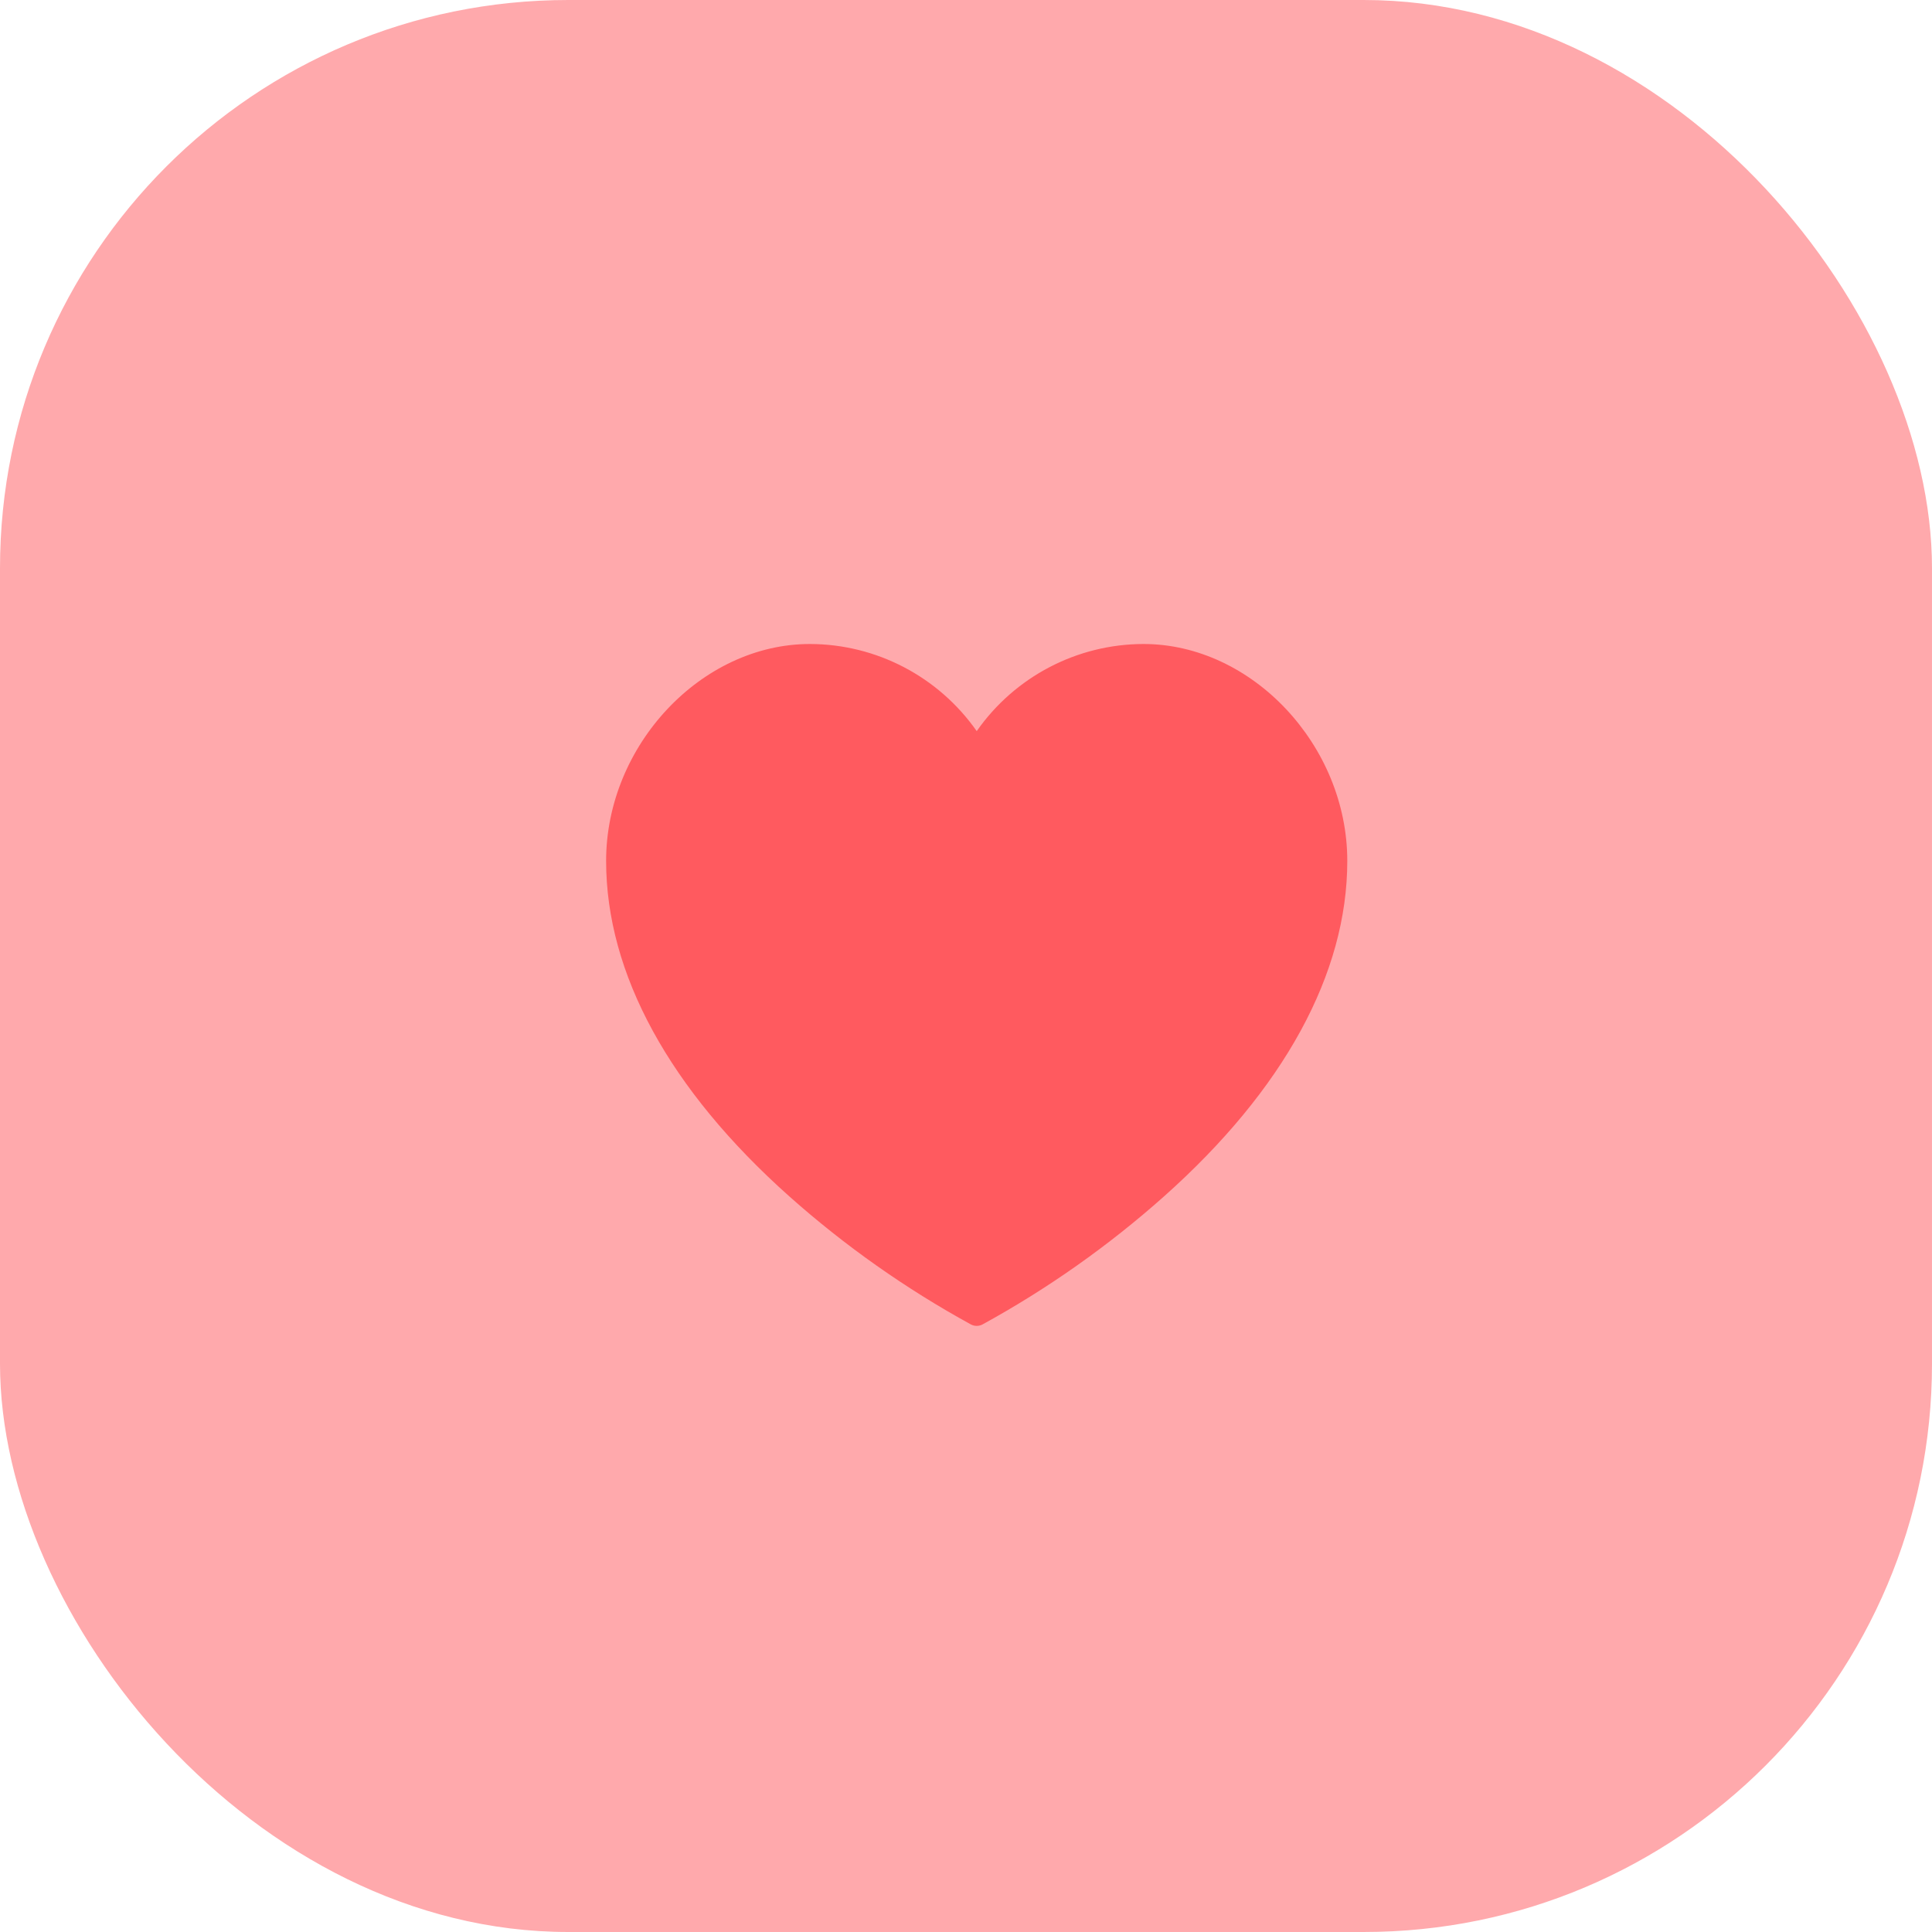
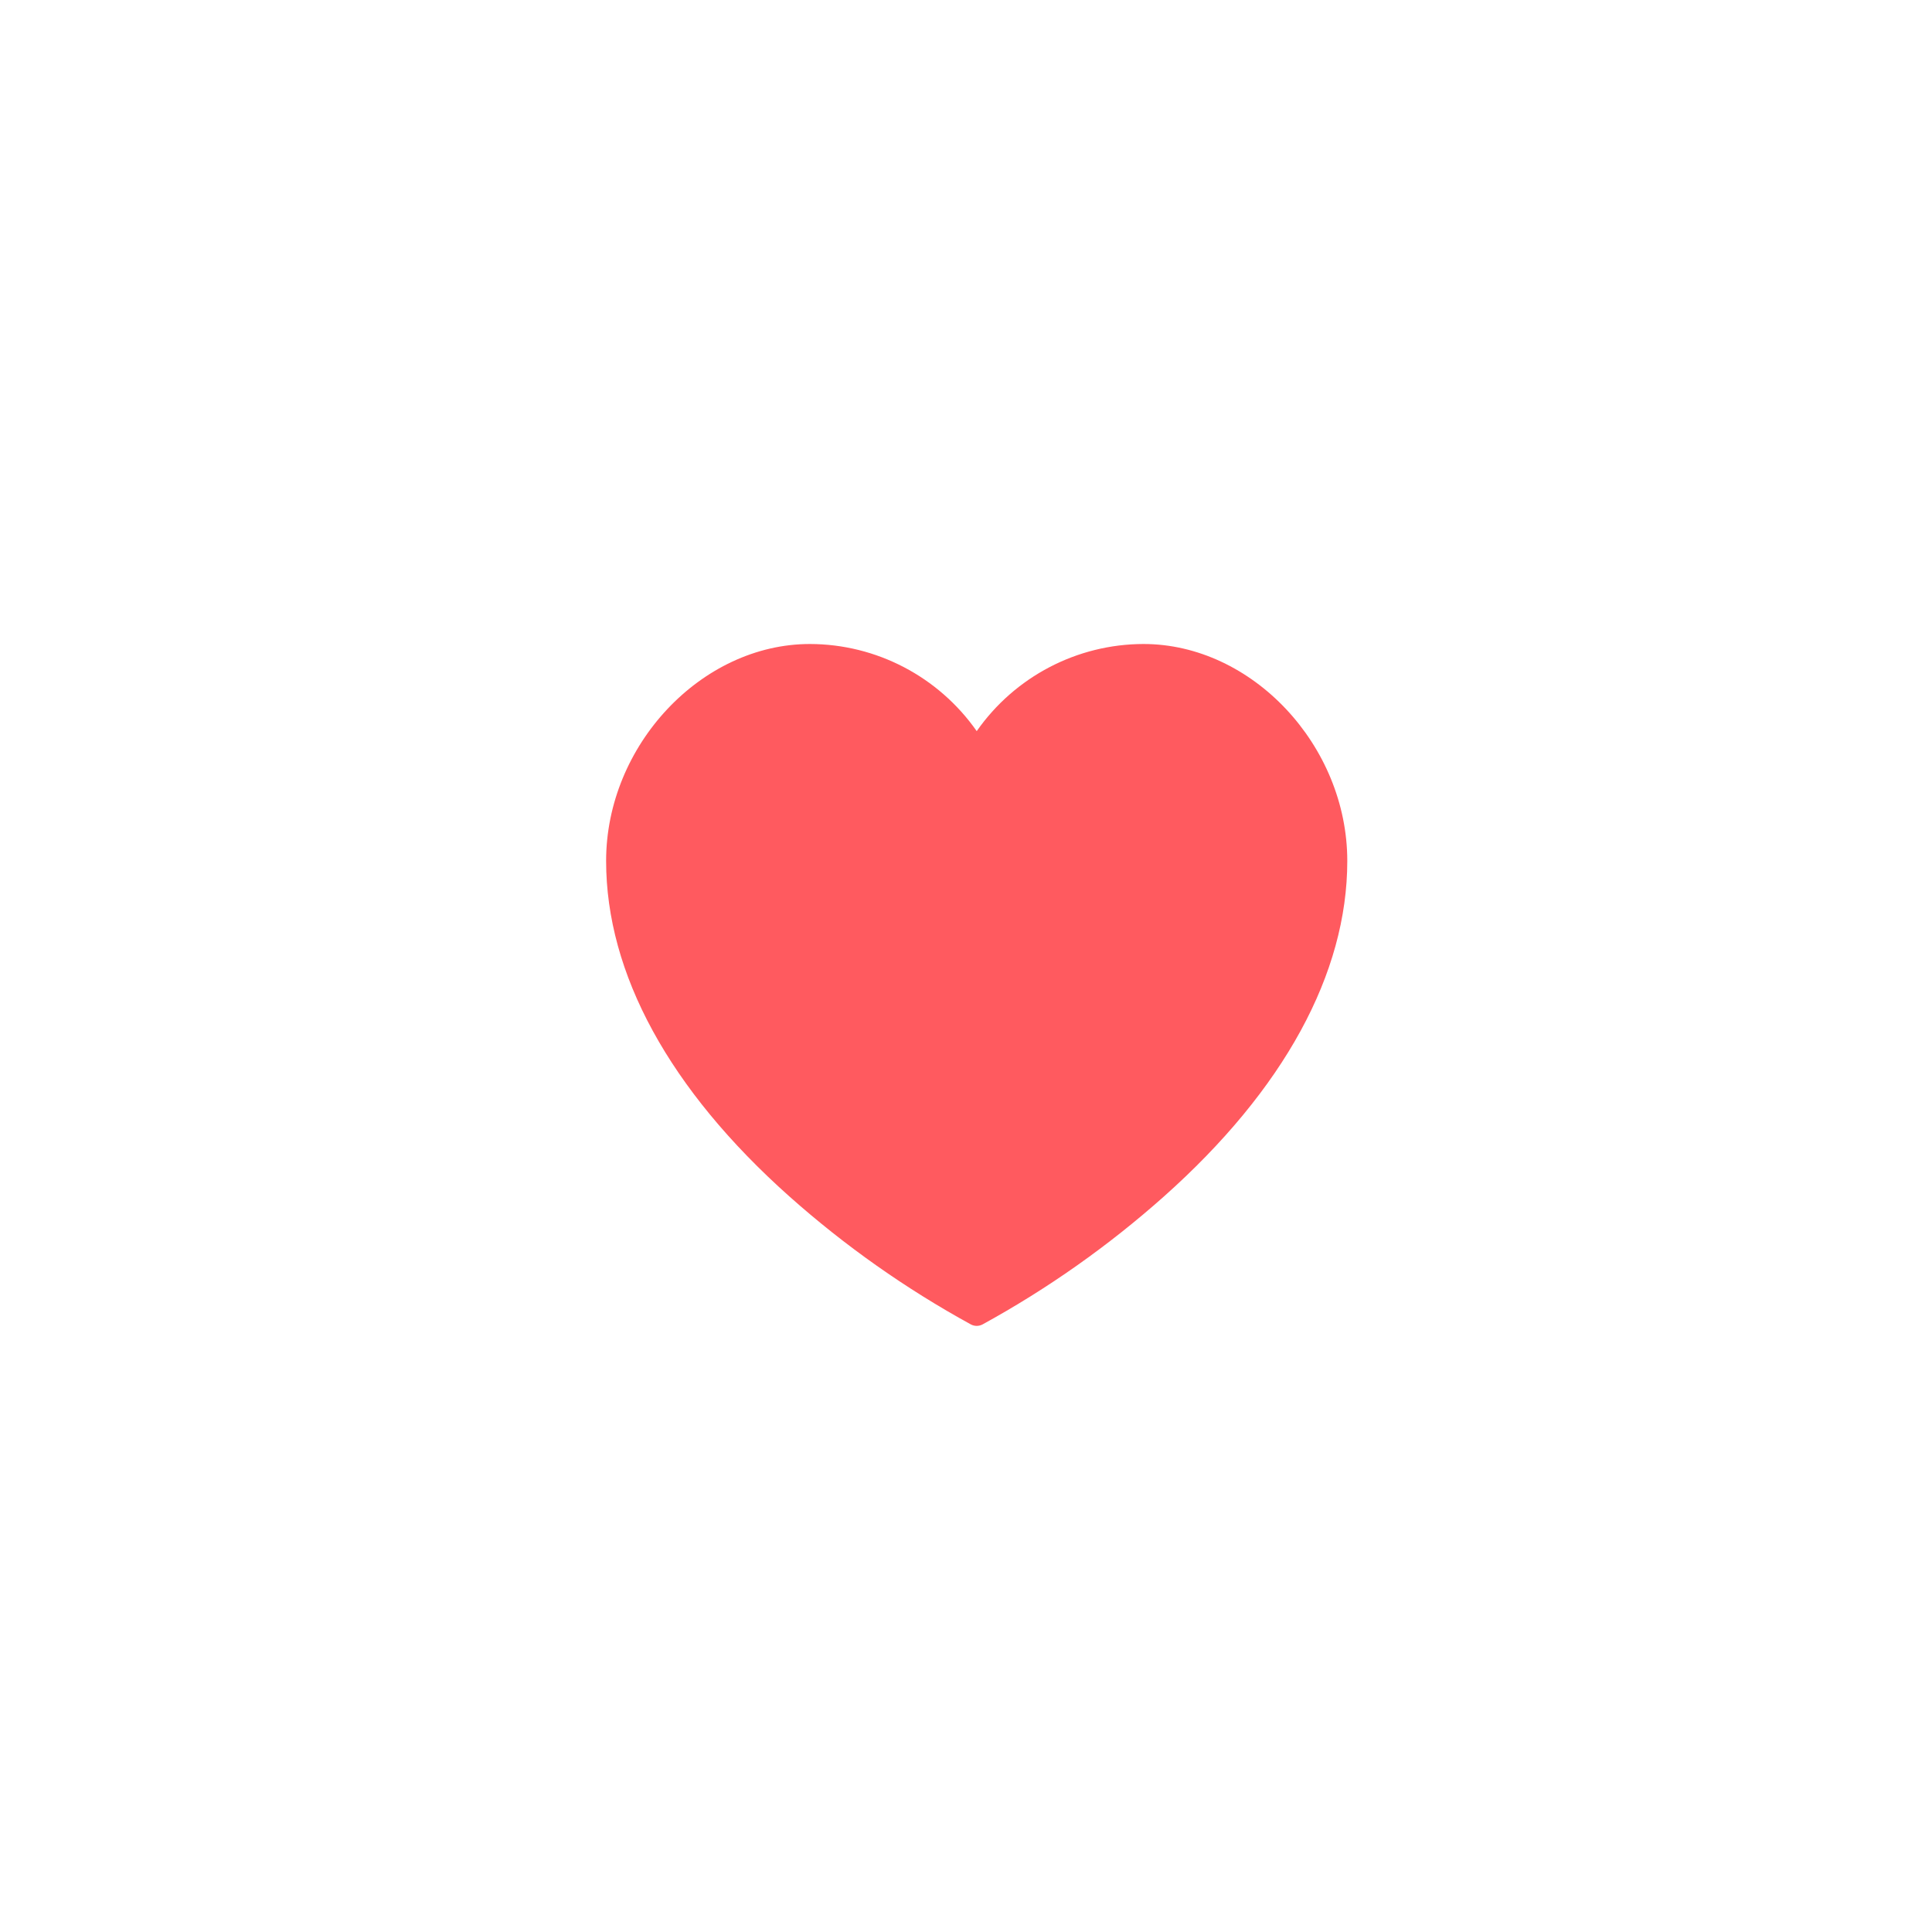
<svg xmlns="http://www.w3.org/2000/svg" width="51px" height="51px" viewBox="0 0 51 51" version="1.1">
  <title>sec 5: 1</title>
  <g id="export-for-figma" stroke="none" stroke-width="1" fill="none" fill-rule="evenodd">
    <g id="For-Business" transform="translate(-792, -3410)" fill="#FF5A5F">
      <g id="sec-5:-1" transform="translate(792, 3410)">
-         <rect id="Rectangle-Copy-2" fill-opacity="0.517" x="0" y="0" width="51" height="51" rx="15" />
        <g id="interface-3" transform="translate(16, 17)" fill-rule="nonzero">
          <path d="M14.185,0 C12.432,0.003 10.79,0.861 9.783,2.3 C8.775,0.861 7.133,0.003 5.38,0 C2.514,0 0,2.677 0,5.727 C0,8.701 1.673,11.763 4.838,14.583 C6.304,15.888 7.913,17.022 9.633,17.964 C9.727,18.012 9.838,18.012 9.932,17.964 C11.652,17.022 13.26,15.888 14.726,14.583 C17.892,11.763 19.565,8.701 19.565,5.727 C19.565,2.677 17.051,0 14.185,0 Z" id="Shape" />
        </g>
      </g>
    </g>
  </g>
</svg>